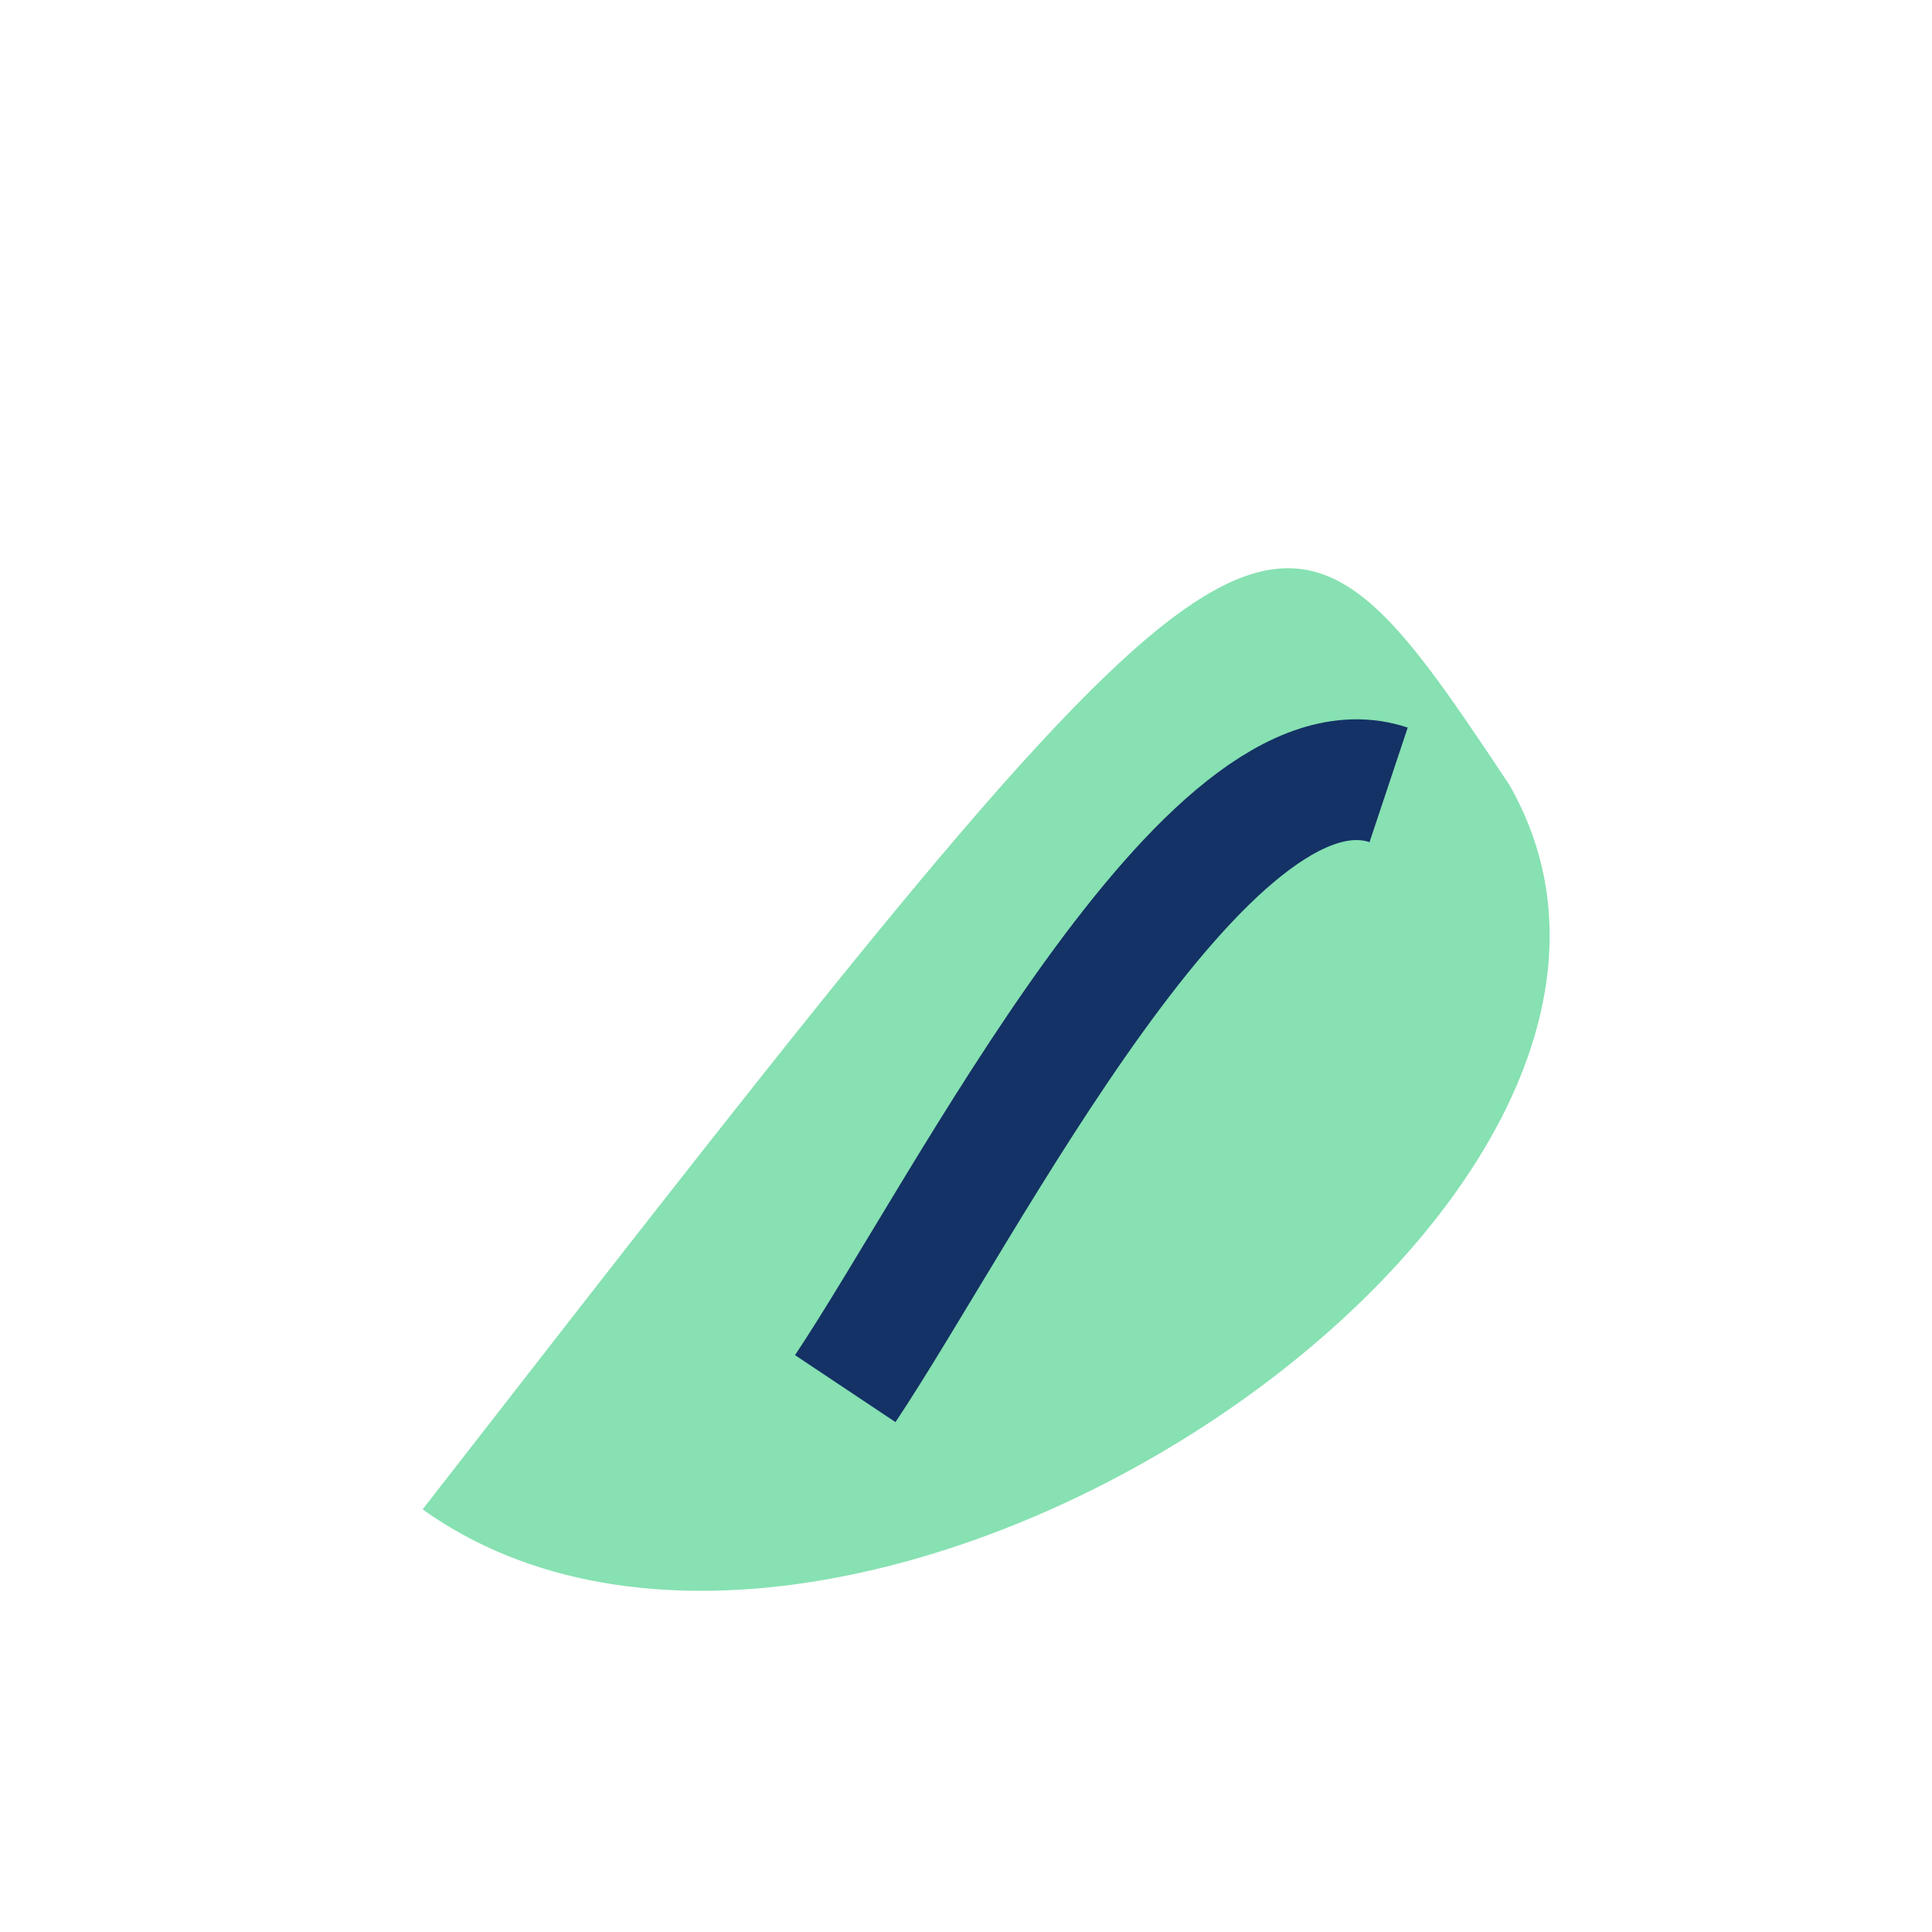
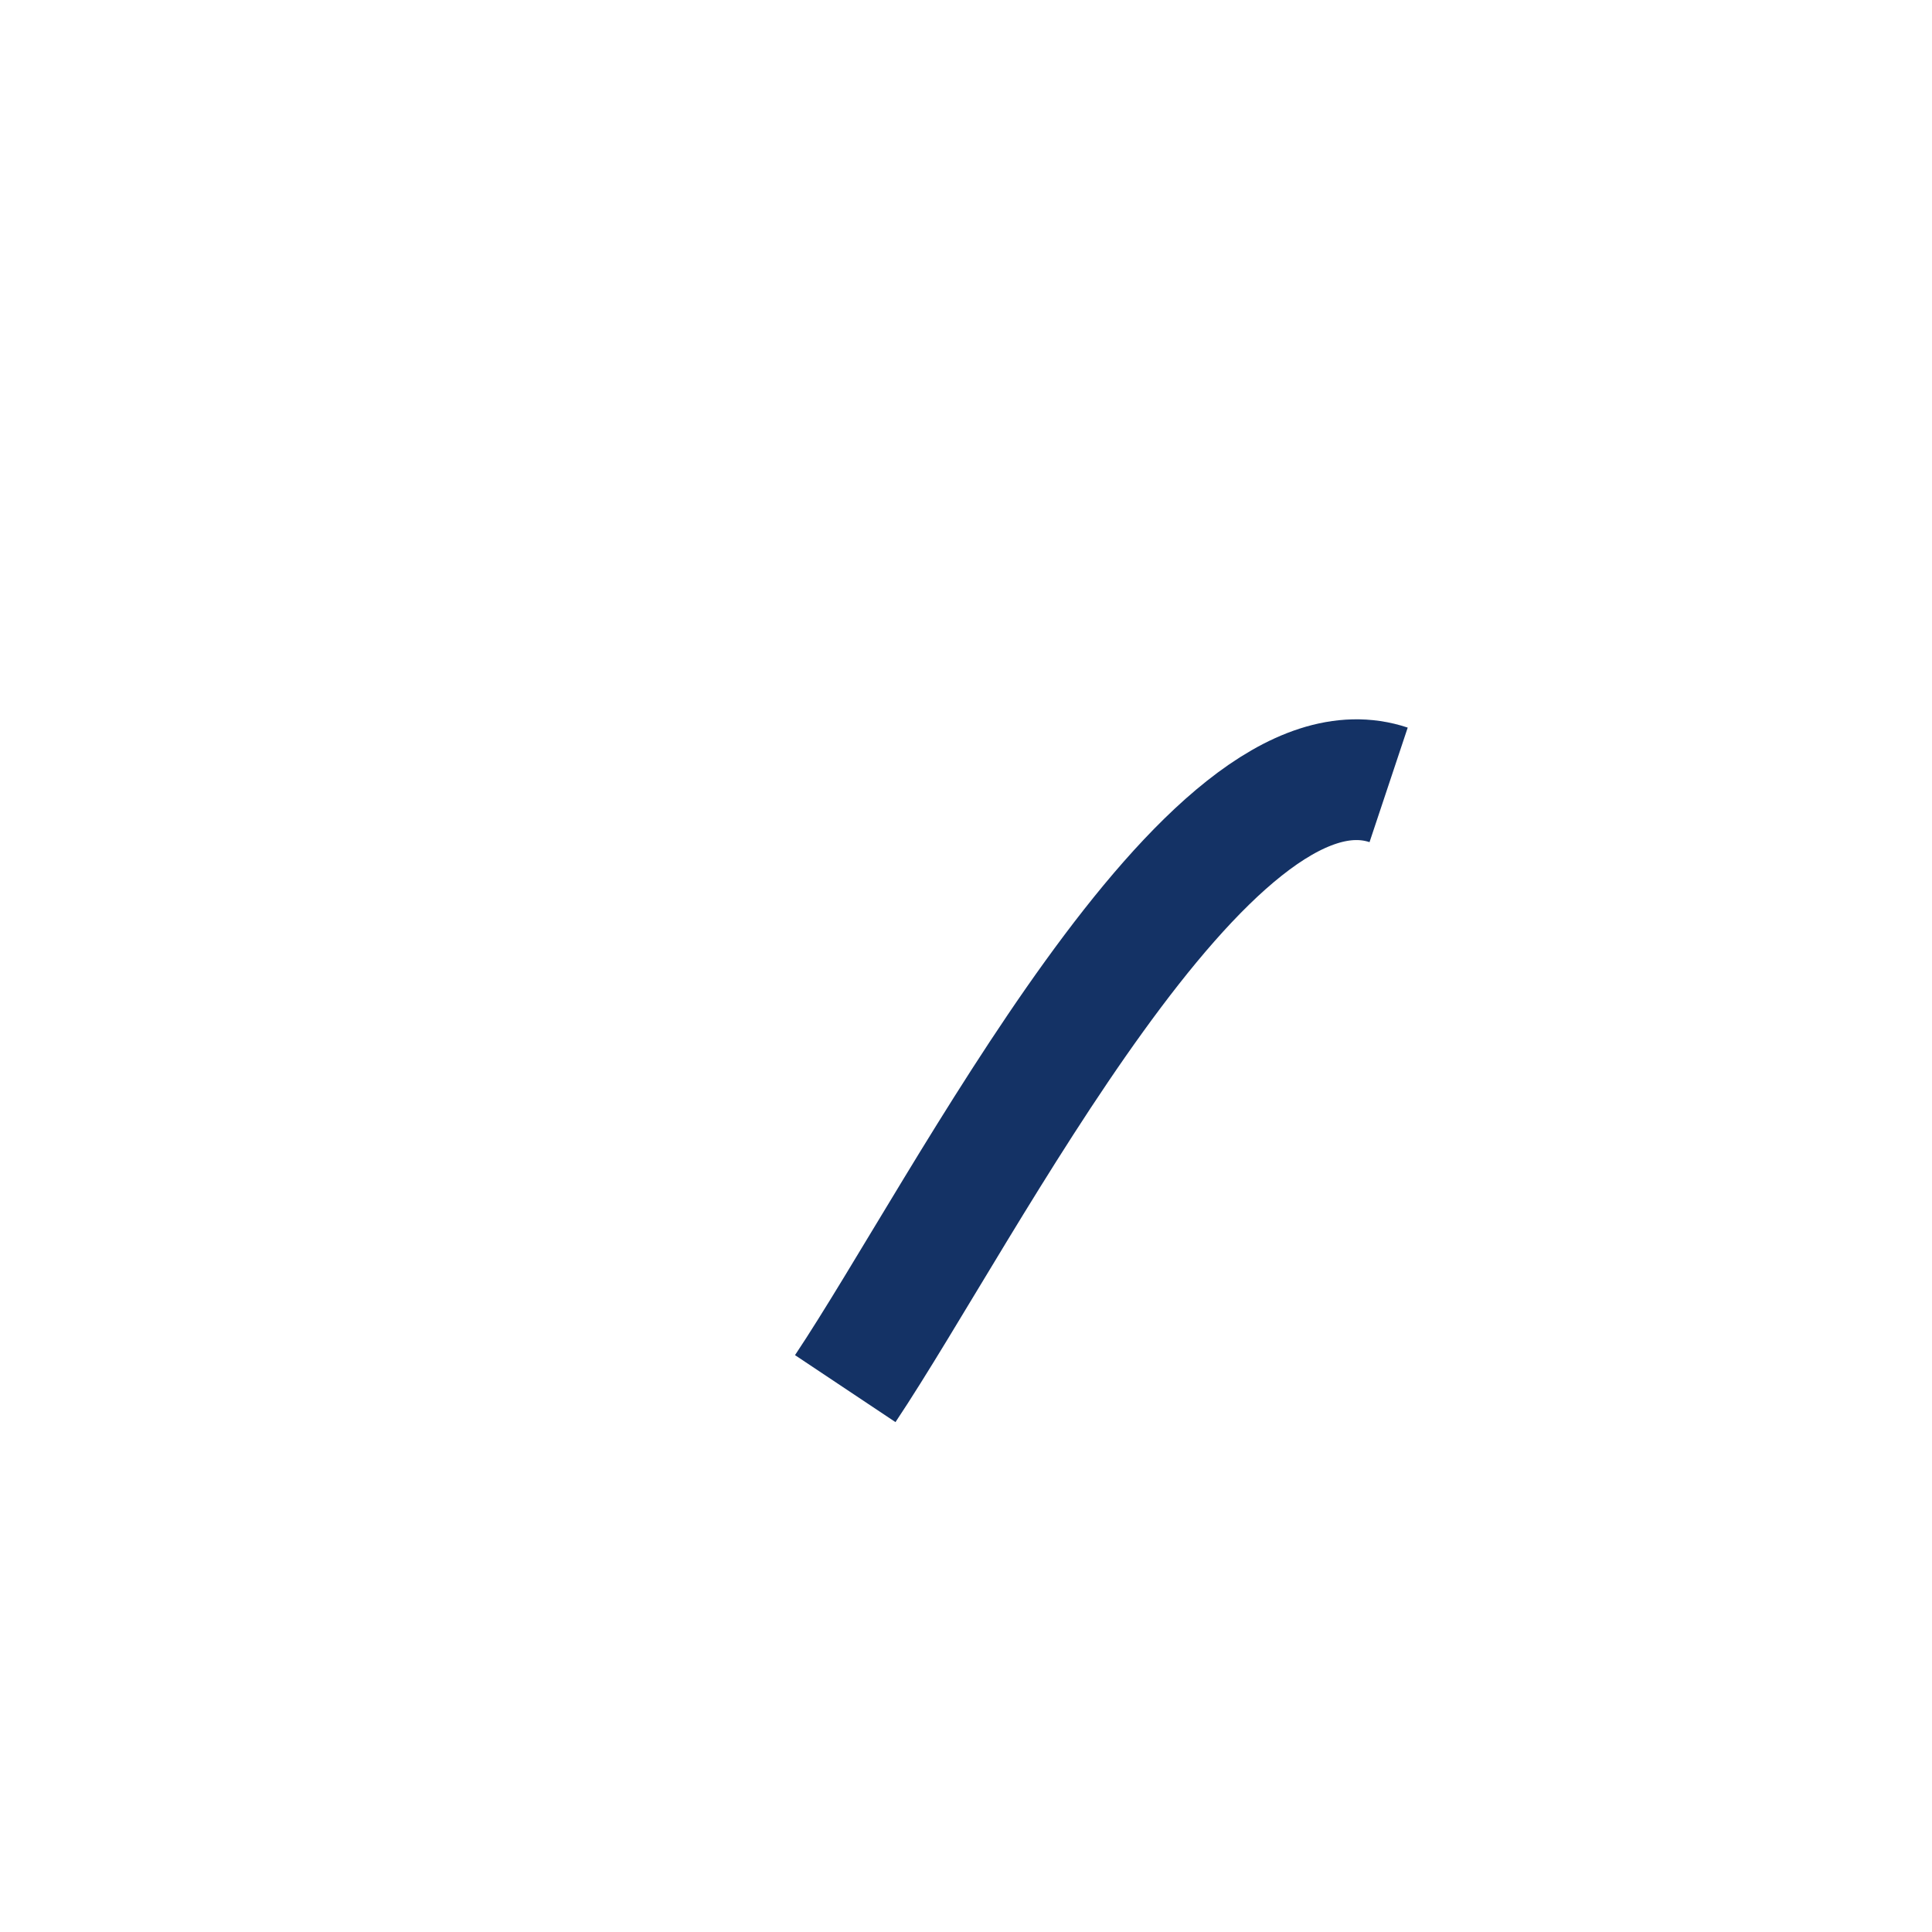
<svg xmlns="http://www.w3.org/2000/svg" width="32" height="32" viewBox="0 0 32 32">
-   <path d="M7 25c14-18 14-18 18-12 4 7-11 17-18 12z" fill="#87E1B2" />
  <path d="M14 23c2-3 6-11 9-10" stroke="#143265" stroke-width="2" fill="none" />
</svg>